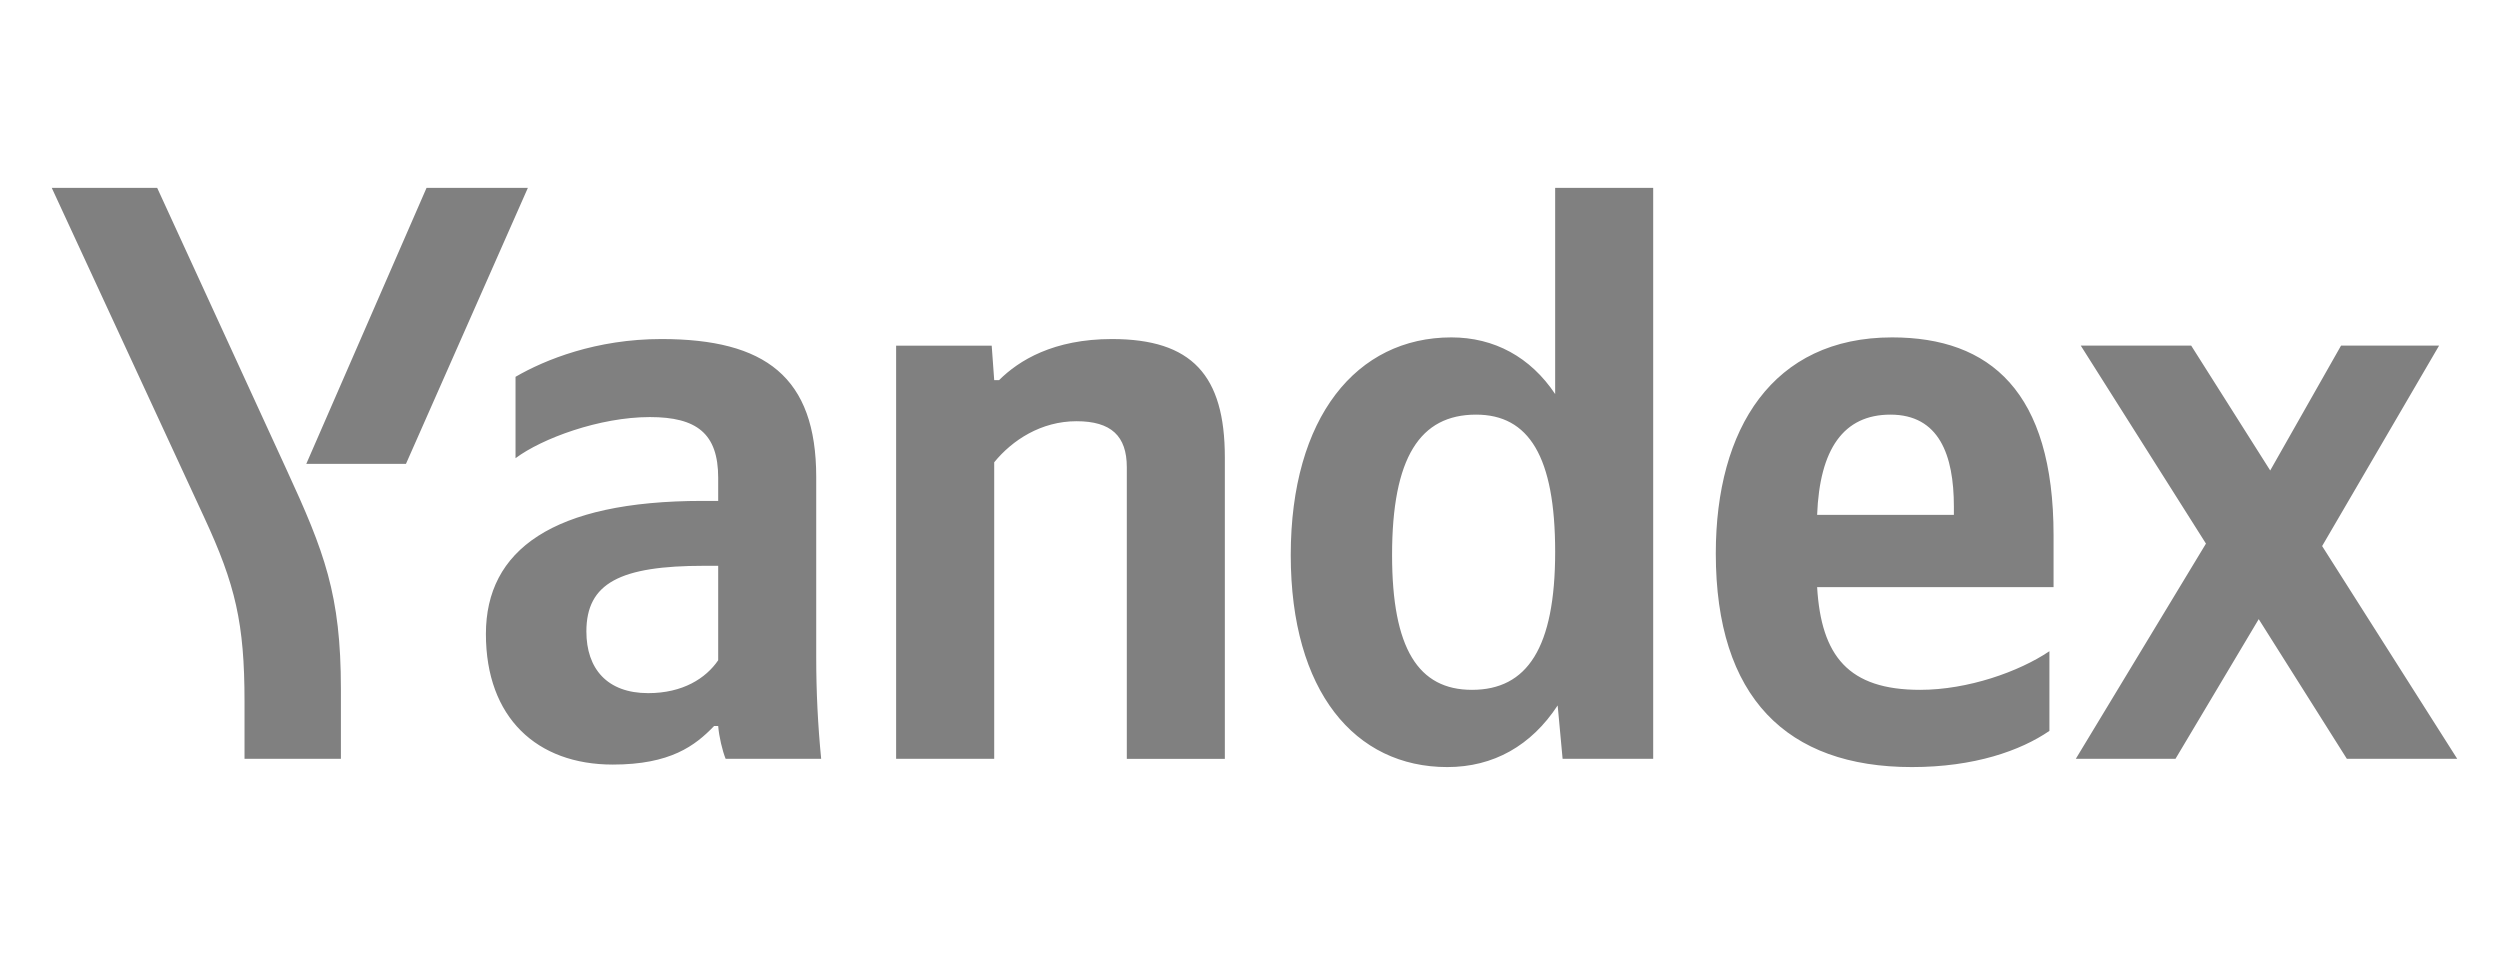
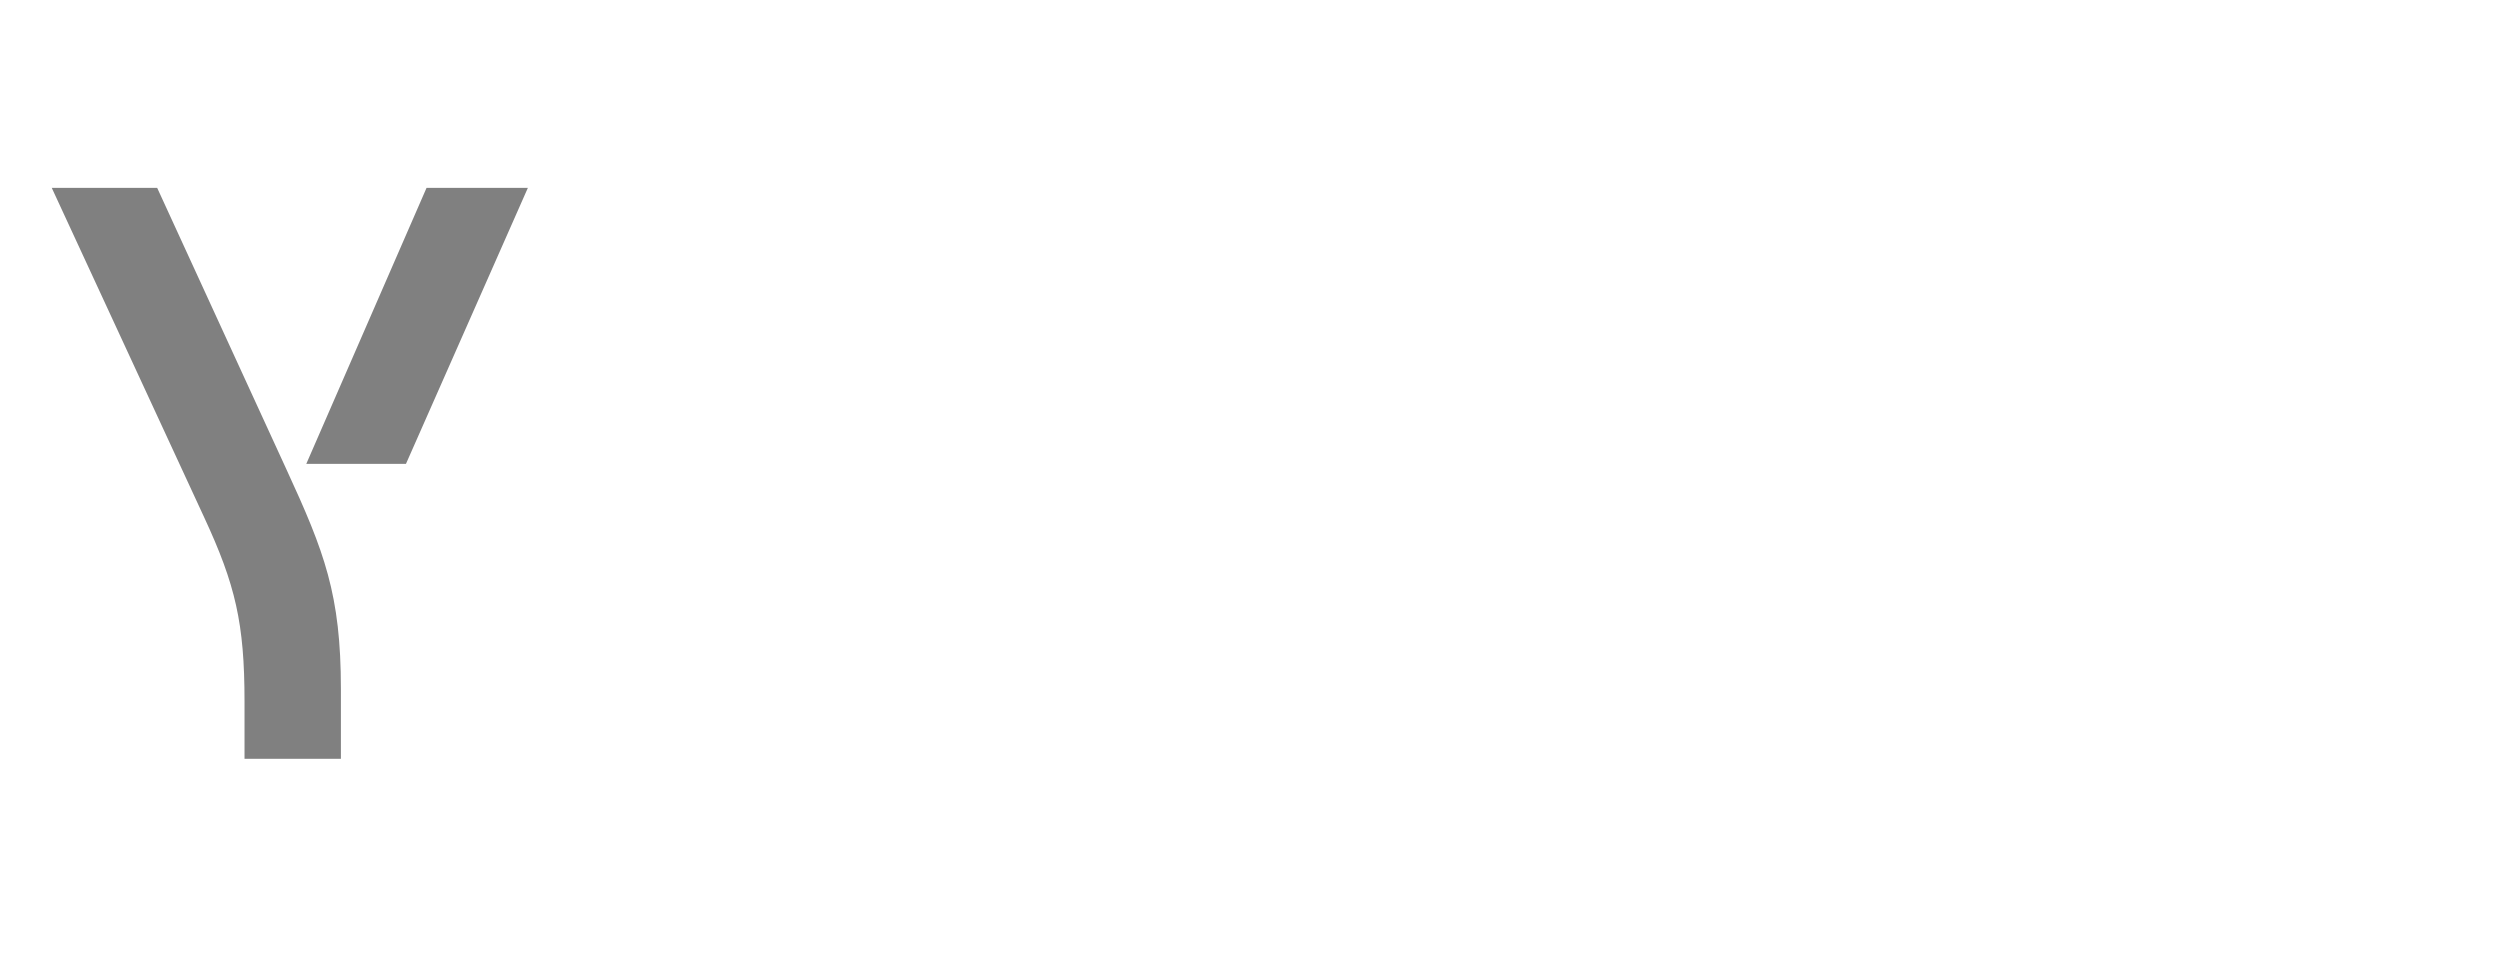
<svg xmlns="http://www.w3.org/2000/svg" width="47" height="18" viewBox="0 0 47 18" fill="none">
  <path d="M4.597 14.266V13.185C4.597 11.718 4.426 10.992 3.838 9.725L0.973 3.532H2.955L5.387 8.829C6.099 10.374 6.409 11.177 6.409 12.953V14.266L4.597 14.266ZM5.758 8.721L8.019 3.532H9.924L7.632 8.721L5.758 8.721Z" fill="#808080" />
-   <path d="M42.464 11.64L40.899 14.266H39.025L41.472 10.22L39.118 6.497H41.194L42.68 8.845L44.012 6.497H45.855L43.656 10.266L46.196 14.266H44.121L42.464 11.64ZM34.162 9.679H36.733V9.525C36.733 8.551 36.454 7.795 35.54 7.795C34.658 7.795 34.209 8.443 34.162 9.679ZM35.943 14.421C33.589 14.421 32.257 13.108 32.257 10.405C32.257 8.057 33.326 6.343 35.571 6.343C37.414 6.343 38.607 7.362 38.607 10.065V11.038H34.162C34.239 12.335 34.751 12.969 36.098 12.969C36.996 12.969 37.956 12.629 38.529 12.243V13.741C37.987 14.112 37.12 14.421 35.943 14.421M26.171 10.436C26.171 12.196 26.666 12.969 27.673 12.969C28.711 12.969 29.237 12.181 29.237 10.374C29.237 8.582 28.742 7.795 27.75 7.795C26.697 7.795 26.171 8.598 26.171 10.436ZM24.266 10.436C24.266 7.841 25.505 6.343 27.286 6.343C28.091 6.343 28.773 6.713 29.237 7.408V3.532H31.08V14.266H29.377L29.284 13.262C28.788 14.019 28.076 14.421 27.209 14.421C25.474 14.421 24.266 13 24.266 10.436M18.691 14.266H16.847V6.498H18.644L18.691 7.146H18.783C19.155 6.776 19.805 6.374 20.905 6.374C22.407 6.374 23.027 7.054 23.027 8.598V14.267H21.184V8.784C21.184 8.197 20.89 7.919 20.239 7.919C19.573 7.919 19.031 8.274 18.691 8.691V14.266ZM13.502 10.637H13.239C11.659 10.637 11.024 10.961 11.024 11.872C11.024 12.568 11.411 13.031 12.186 13.031C12.836 13.031 13.27 12.753 13.502 12.413L13.502 10.637ZM15.345 12.367C15.345 13 15.376 13.633 15.438 14.266H13.642C13.58 14.112 13.518 13.849 13.502 13.649H13.425C13.069 14.019 12.604 14.374 11.52 14.374C10.095 14.374 9.135 13.494 9.135 11.919C9.135 10.343 10.389 9.417 13.208 9.417H13.502V8.984C13.502 8.15 13.1 7.841 12.217 7.841C11.272 7.841 10.188 8.243 9.692 8.614V7.084C10.25 6.76 11.21 6.374 12.434 6.374C14.385 6.374 15.345 7.084 15.345 8.969V12.367Z" fill="#808080" />
</svg>